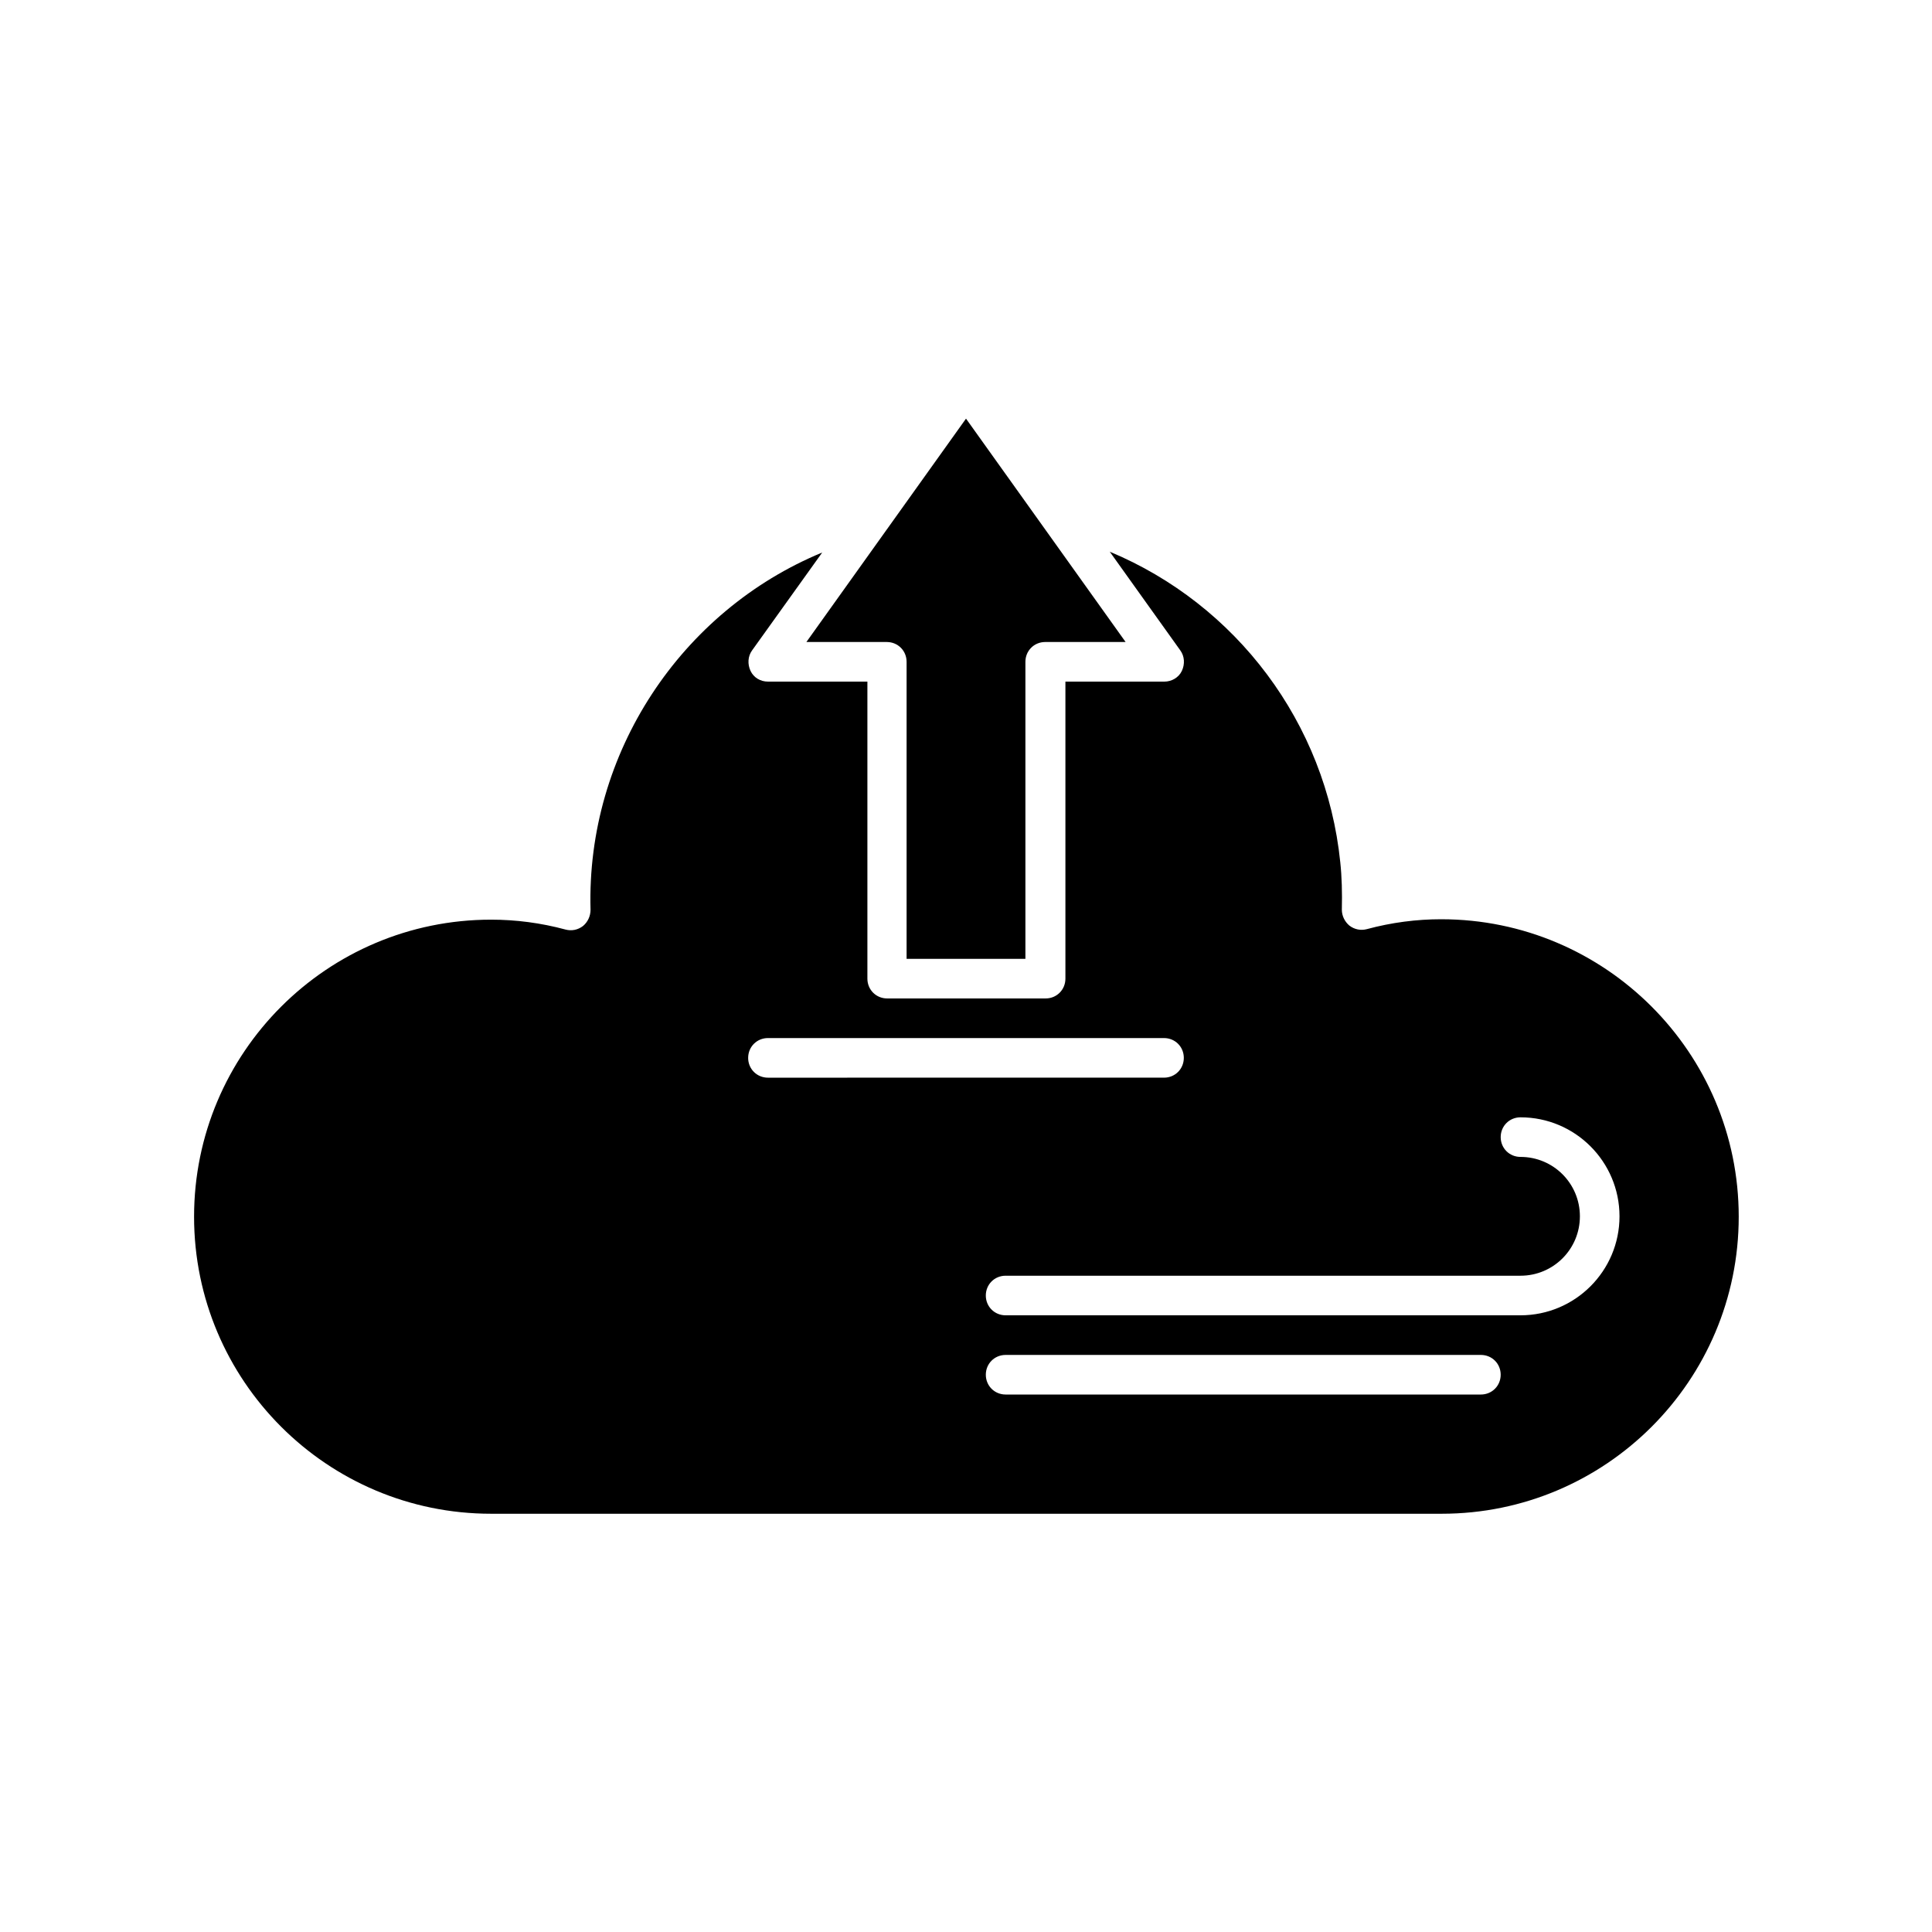
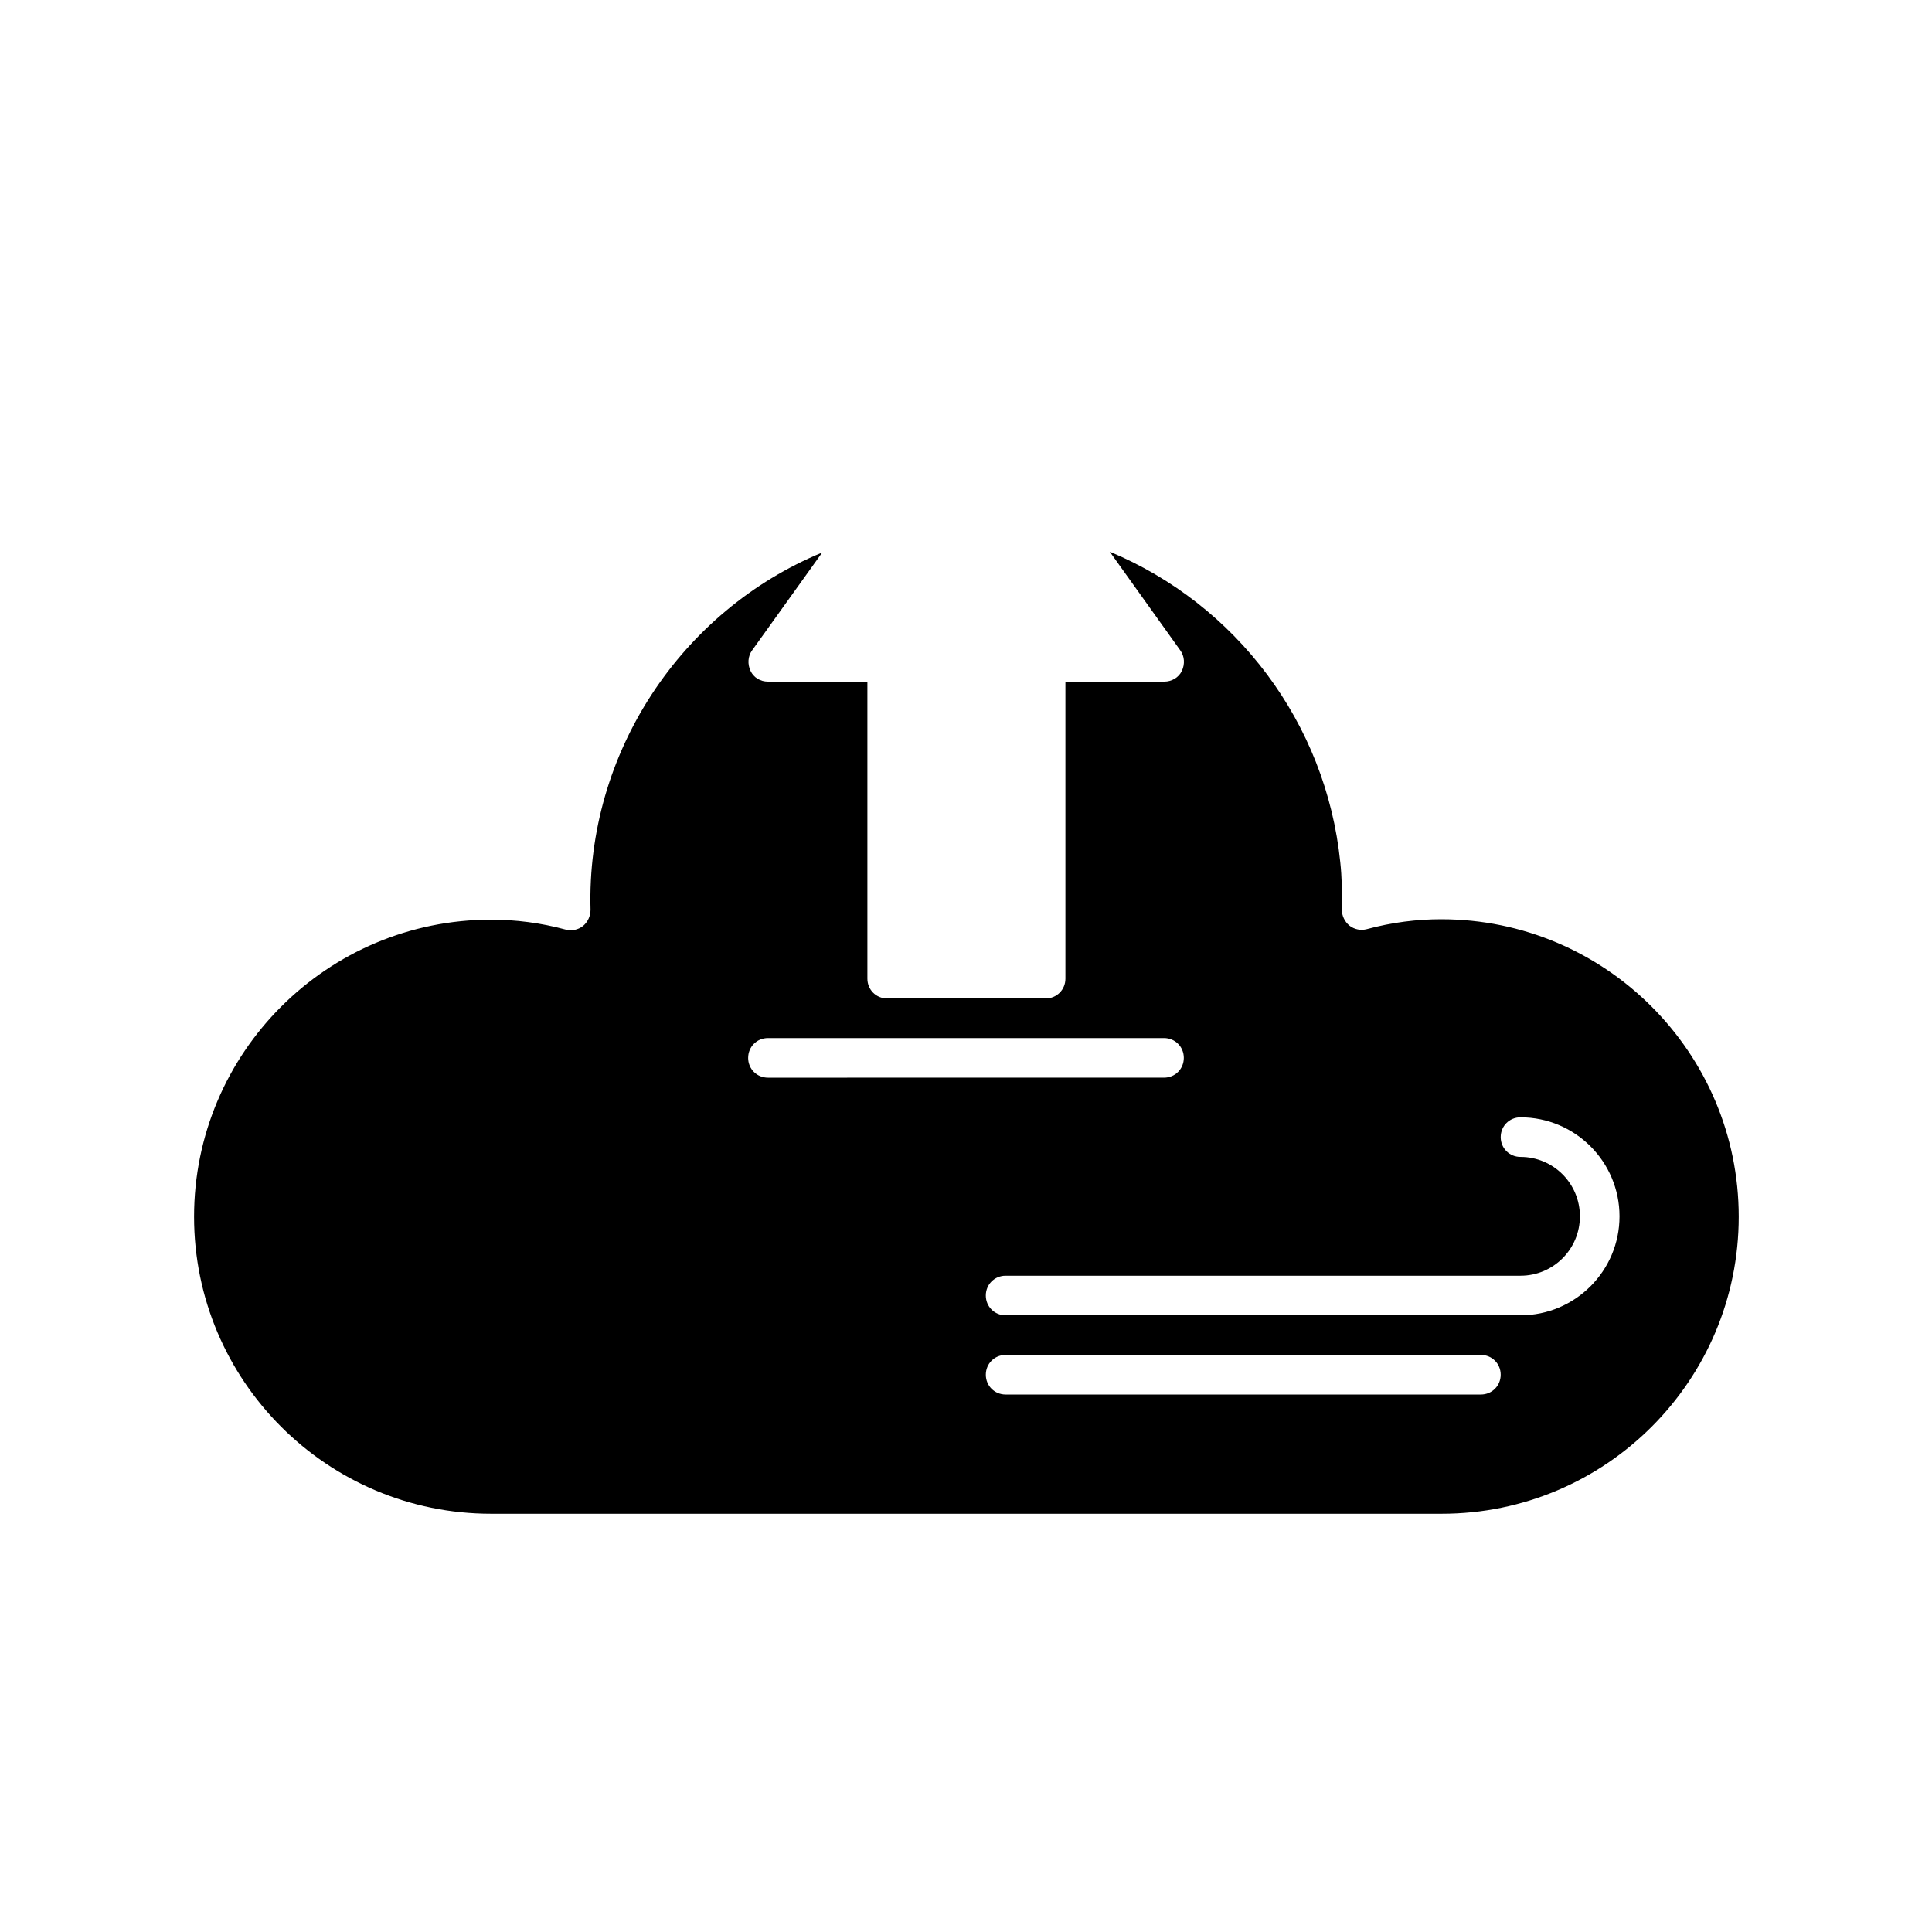
<svg xmlns="http://www.w3.org/2000/svg" fill="#000000" width="800px" height="800px" version="1.1" viewBox="144 144 512 512">
  <g>
-     <path d="m379.01 314.14c2.938 0 5.246 2.309 5.246 5.246v78.719h31.488v-78.719c0-2.938 2.309-5.246 5.246-5.246h21.309l-42.297-59.199-42.301 59.199z" />
    <path d="m525.95 387.61c-6.508 0-13.121 0.84-19.734 2.625-1.574 0.418-3.254 0.105-4.617-0.945-1.258-1.051-1.996-2.625-1.996-4.199 0.105-4.512 0-8.711-0.418-12.594-3.777-36.945-27.605-68.328-61.086-82.289l18.684 26.137c1.156 1.574 1.258 3.672 0.418 5.457-0.84 1.785-2.731 2.832-4.617 2.832h-26.238v78.719c0 2.938-2.309 5.246-5.246 5.246h-41.984c-2.938 0-5.246-2.309-5.246-5.246v-78.719h-26.348c-1.996 0-3.777-1.051-4.617-2.832-0.84-1.785-0.734-3.883 0.418-5.457l18.578-25.926c-37.367 15.43-62.555 53.109-61.402 94.676 0 1.68-0.734 3.254-1.996 4.305-1.363 1.051-3.043 1.363-4.617 0.945-6.613-1.785-13.227-2.625-19.734-2.625-43.453 0-78.719 35.266-78.719 78.719s35.266 78.719 78.719 78.719h251.91c43.453 0 78.719-35.266 78.719-78.719 0.004-43.457-35.367-78.828-78.824-78.828zm-183.68 36.734c0-2.938 2.309-5.246 5.246-5.246h104.96c2.938 0 5.246 2.309 5.246 5.246s-2.309 5.246-5.246 5.246l-104.96 0.004c-2.941 0-5.25-2.309-5.25-5.25zm194.18 89.219h-125.95c-2.938 0-5.246-2.309-5.246-5.246s2.309-5.246 5.246-5.246h125.95c2.938 0 5.246 2.309 5.246 5.246s-2.309 5.246-5.25 5.246zm10.496-20.992h-136.45c-2.938 0-5.246-2.309-5.246-5.246s2.309-5.246 5.246-5.246h136.45c8.711 0 15.742-7.031 15.742-15.742 0-8.711-7.031-15.742-15.742-15.742-2.938 0-5.246-2.309-5.246-5.246s2.309-5.246 5.246-5.246c14.484 0 26.238 11.754 26.238 26.238 0 14.473-11.758 26.23-26.242 26.23z" />
  </g>
</svg>